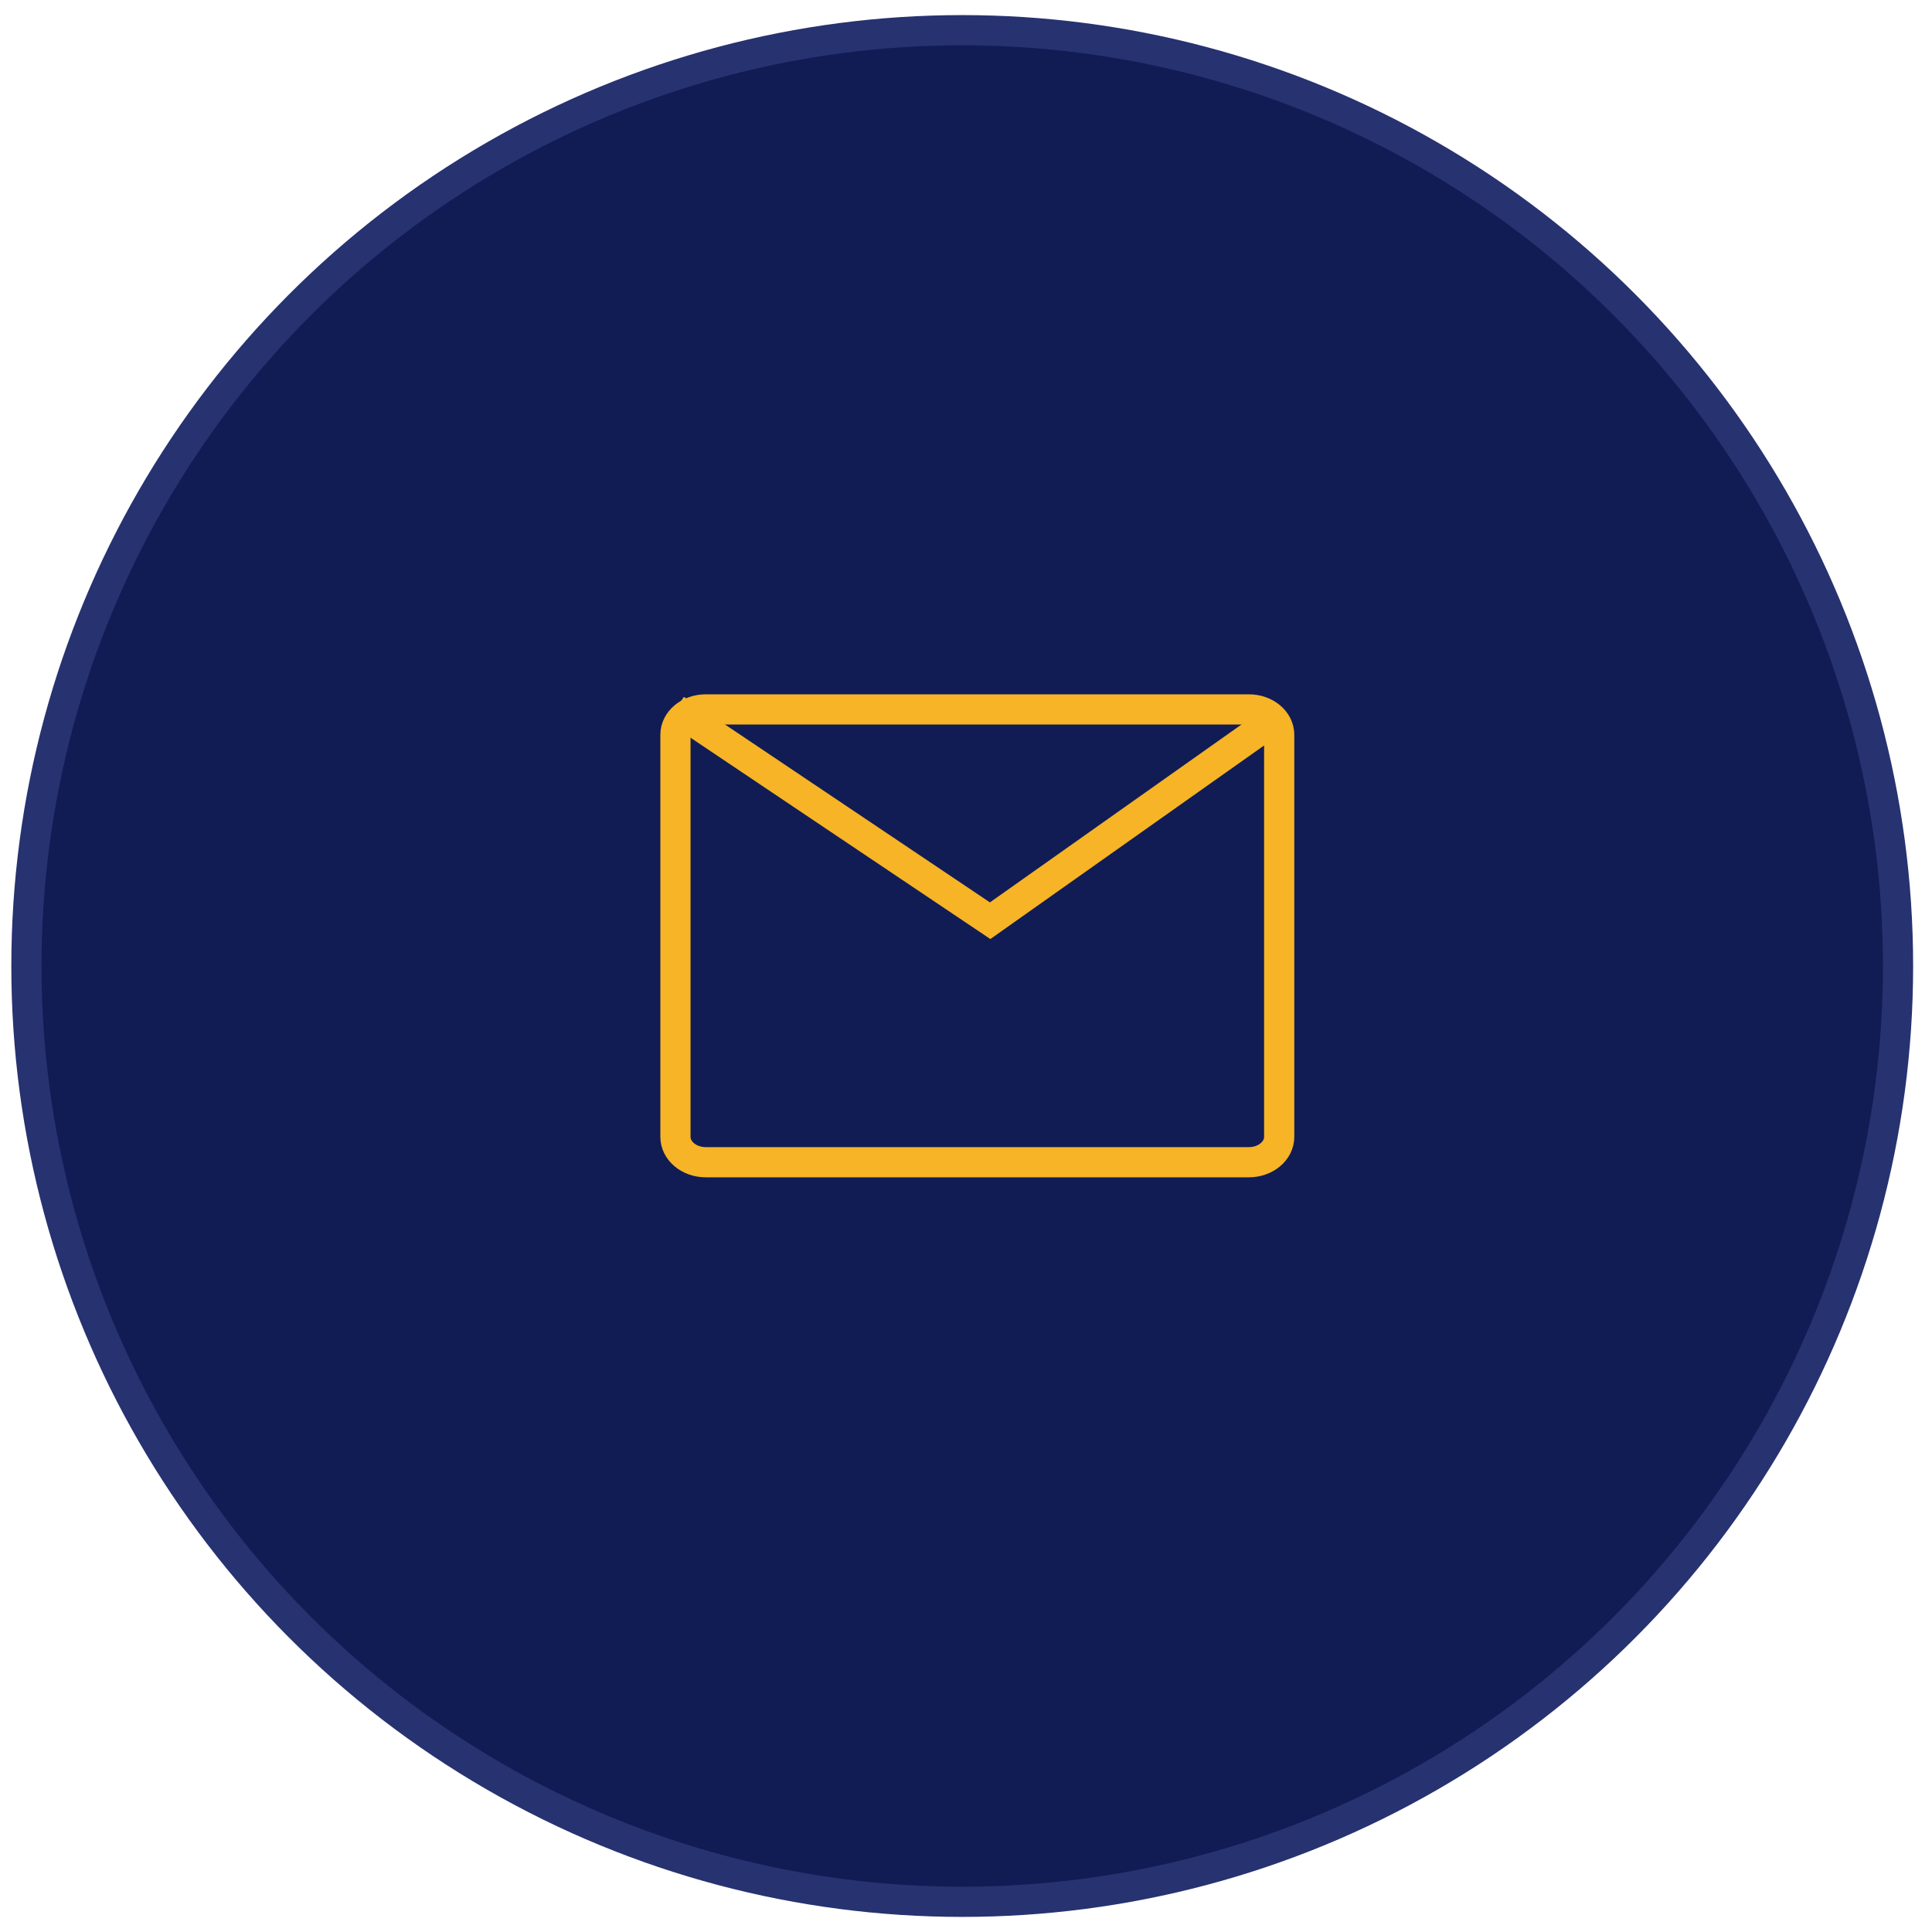
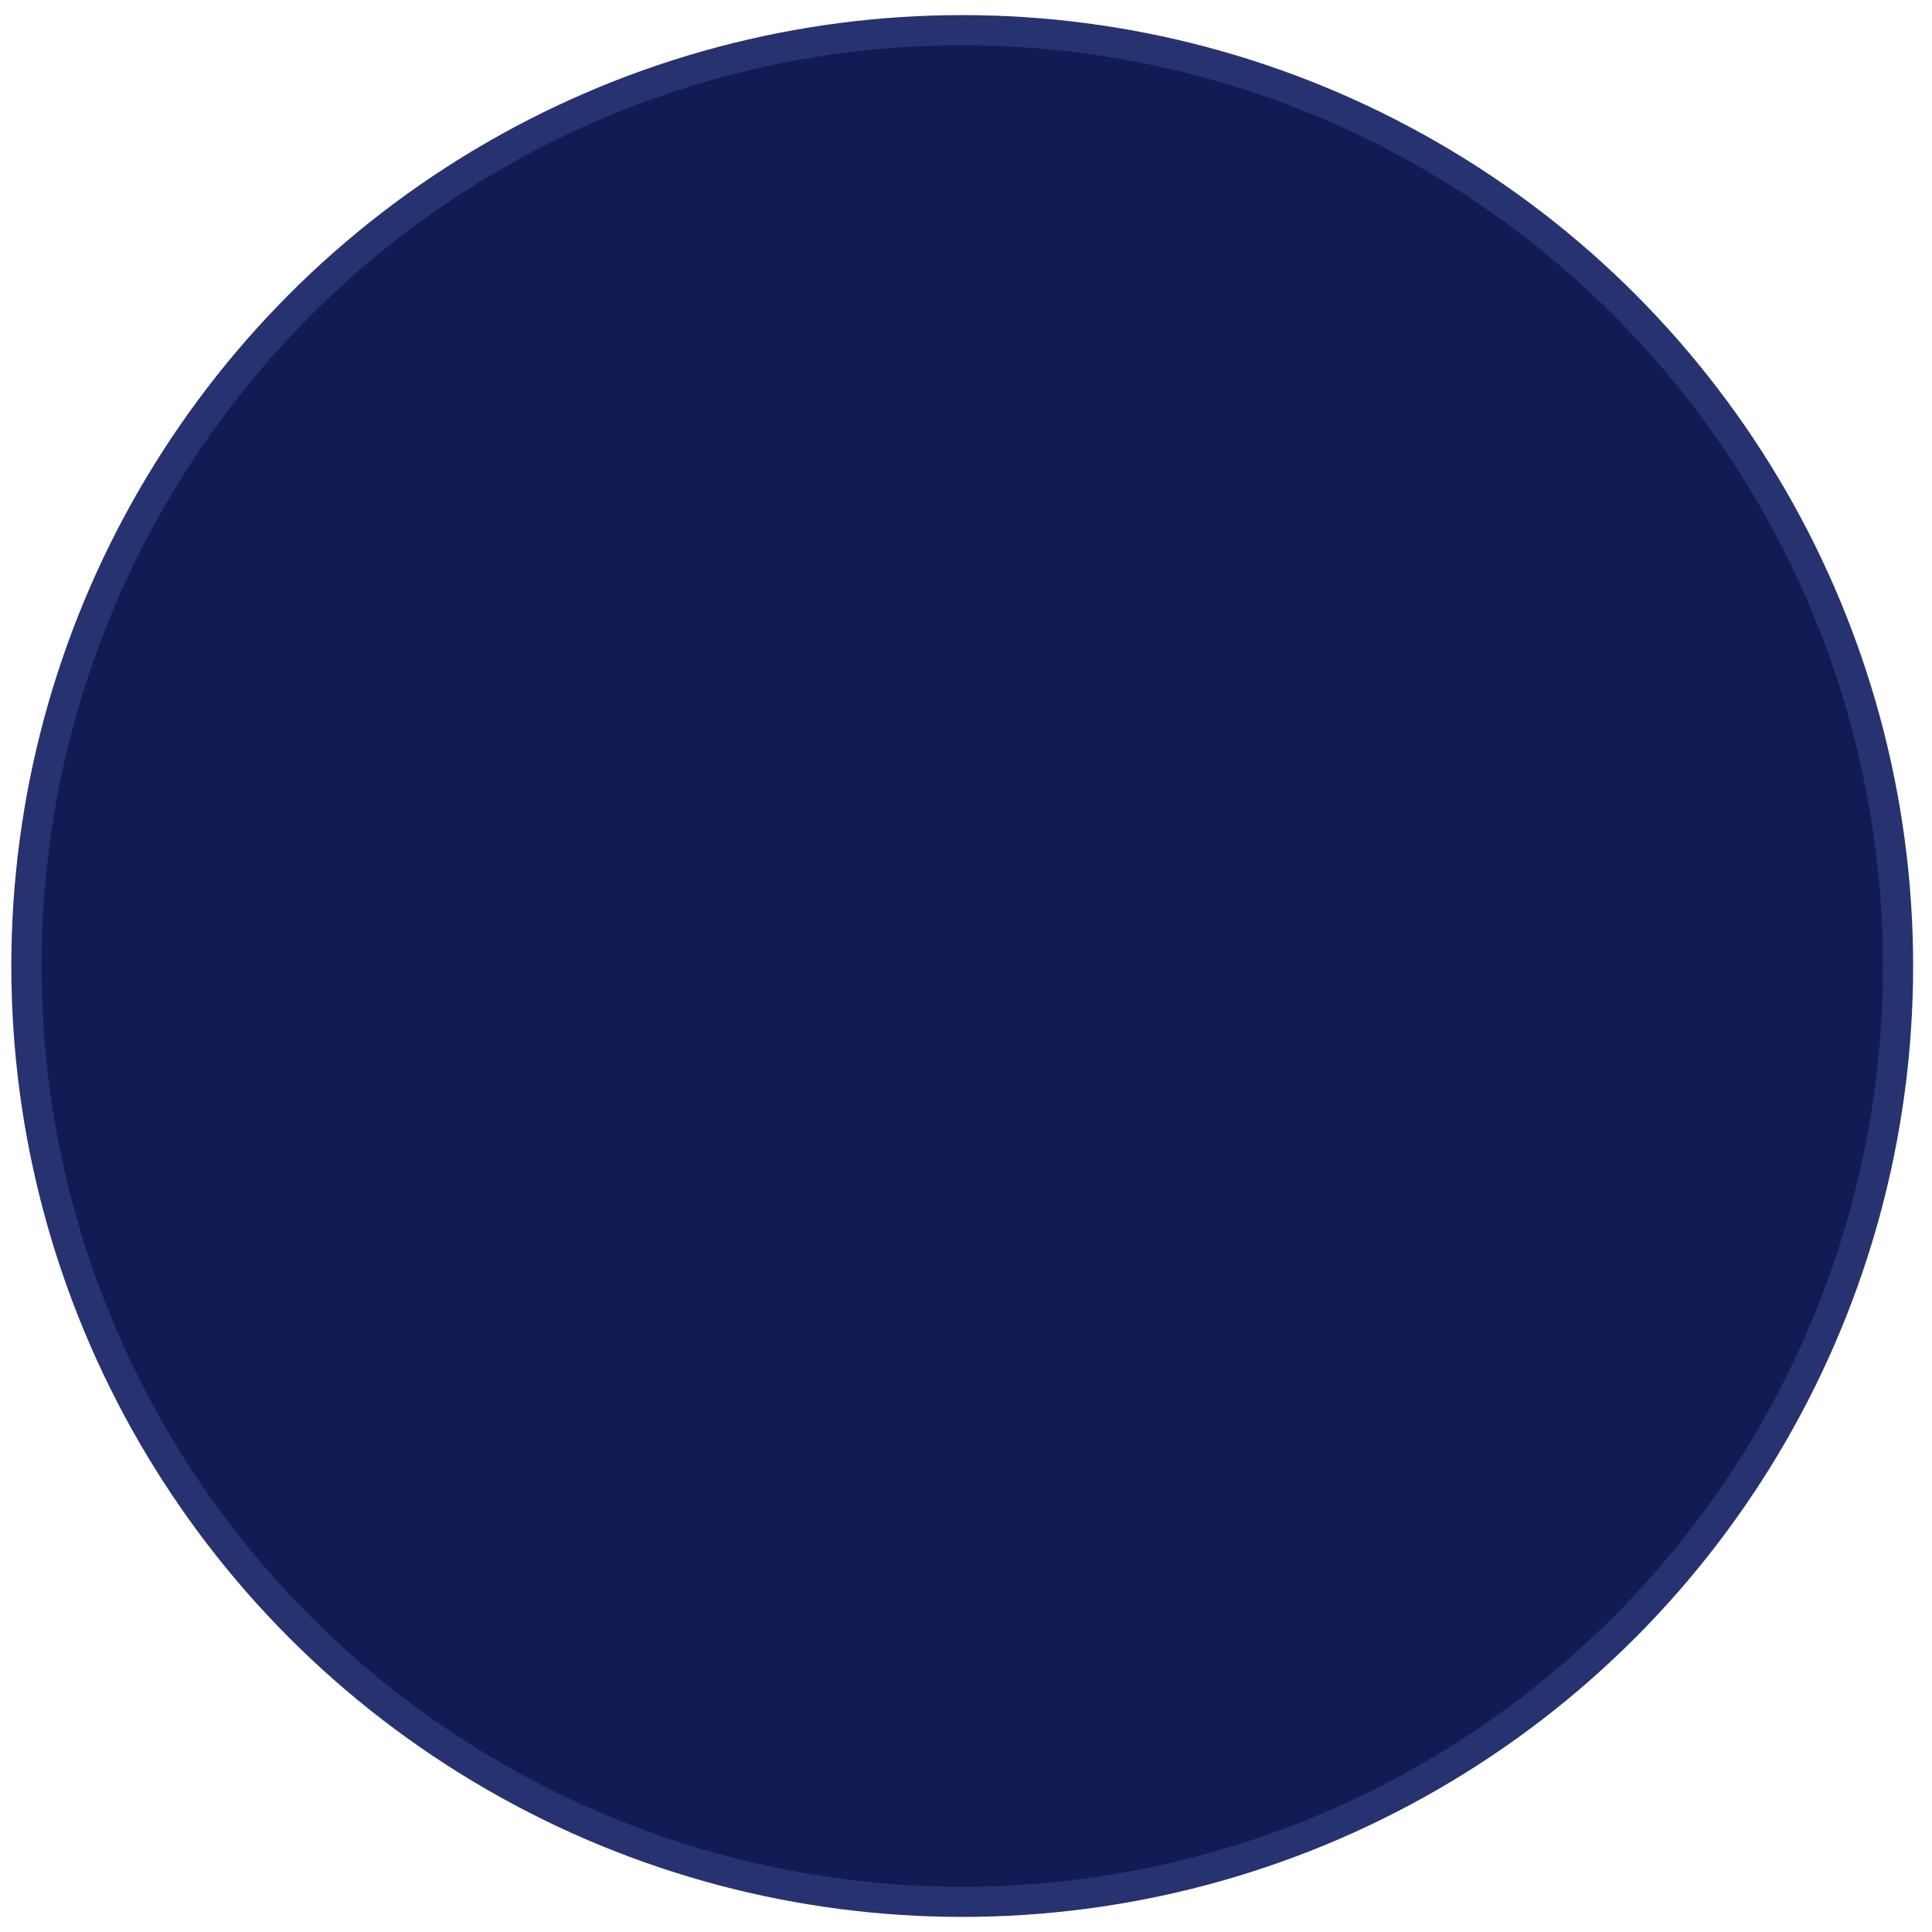
<svg xmlns="http://www.w3.org/2000/svg" width="64" height="64" viewBox="0 0 64 64" fill="none">
  <circle cx="31.875" cy="32" r="31" fill="#111C55" stroke="#273270" />
-   <path d="M41.371 23.5H23.379C22.825 23.5 22.375 23.875 22.375 24.339V37.661C22.375 38.124 22.825 38.5 23.379 38.5H41.371C41.925 38.5 42.375 38.124 42.375 37.661V24.339C42.375 23.875 41.925 23.5 41.371 23.5Z" stroke="#F6B426" />
-   <path d="M22.375 23.5L32.8 30.5L42.375 23.729" stroke="#F6B426" />
</svg>